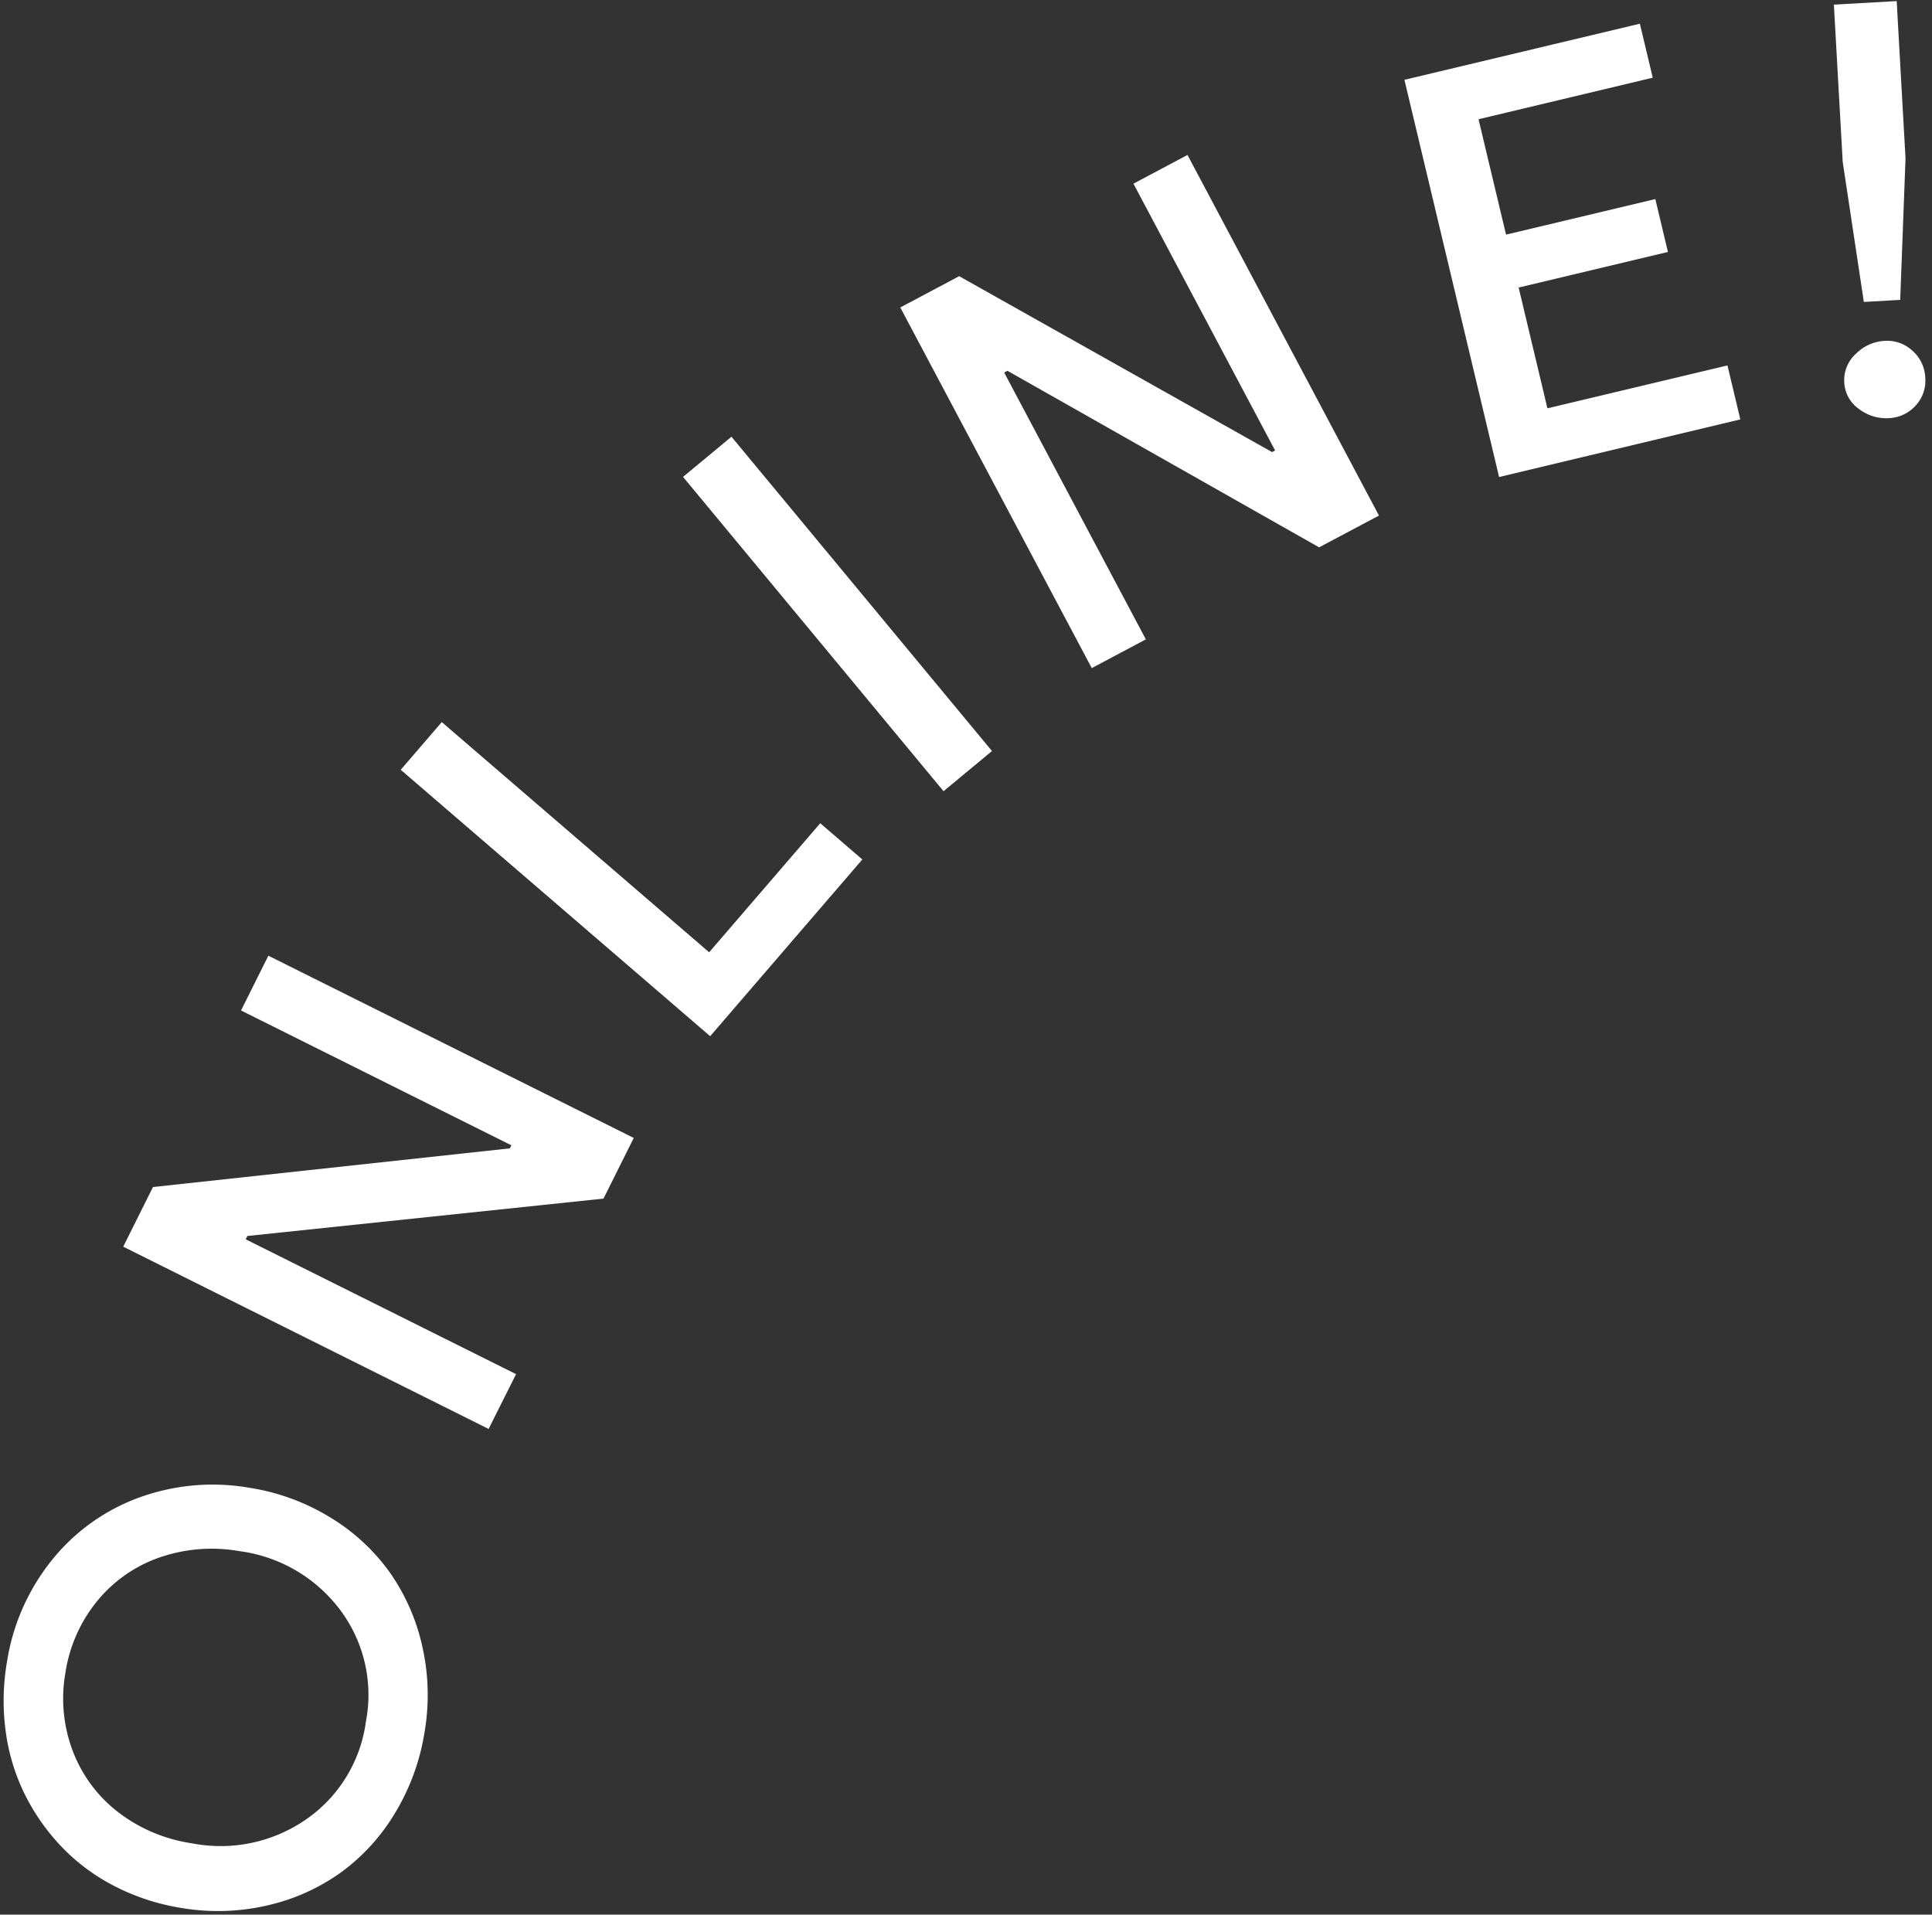
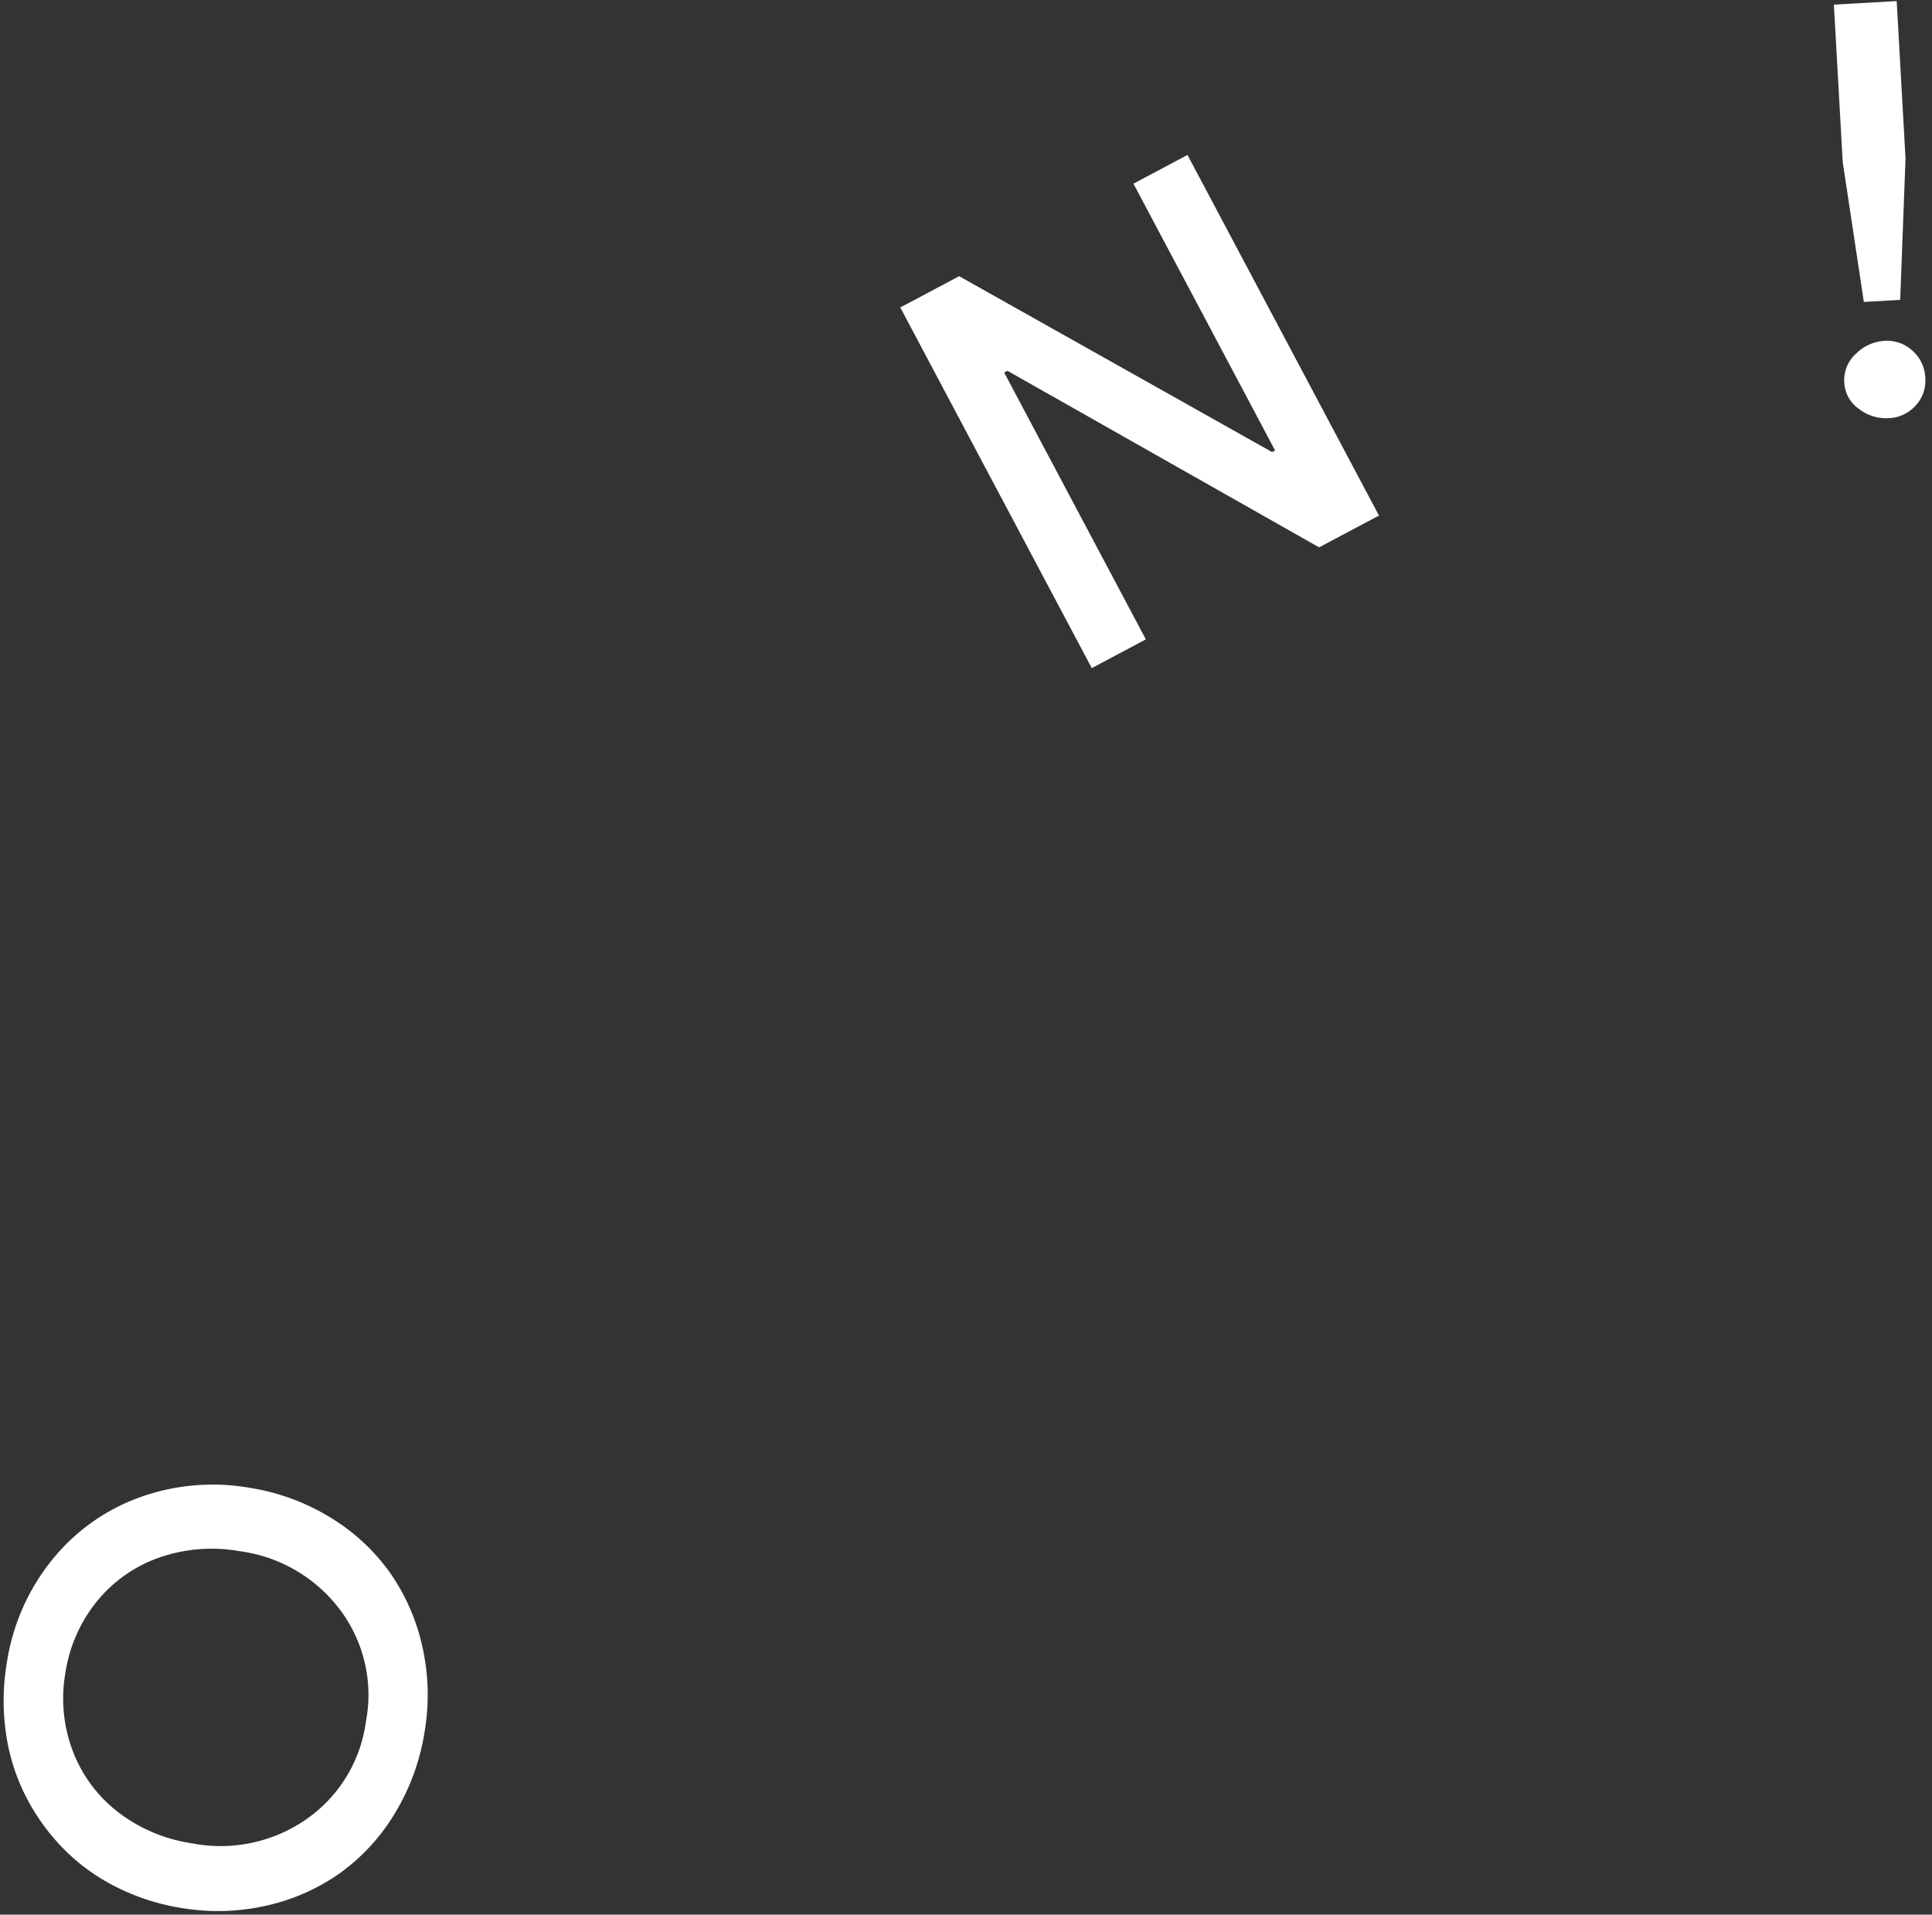
<svg xmlns="http://www.w3.org/2000/svg" width="77.73" height="77.031" viewBox="0 0 77.73 77.031">
  <rect x="0" y="0" width="77.73" height="77.031" fill="#333333" stroke="none" />
  <defs>
    <style>.a{fill:#fff;}</style>
  </defs>
  <g transform="translate(-401.421 942.006) rotate(1)">
    <g transform="translate(386.258 -950.156)">
      <path class="a" d="M393.545-845.027a8.925,8.925,0,0,1-2.649-.808,8.023,8.023,0,0,1-2.152-1.517,8.573,8.573,0,0,1-1.533-2.069,8.113,8.113,0,0,1-.837-2.524,9.174,9.174,0,0,1-.014-2.809,8.652,8.652,0,0,1,1.743-4.174,8.009,8.009,0,0,1,3.478-2.582,8.642,8.642,0,0,1,4.432-.464,8.822,8.822,0,0,1,3.24,1.124,8.1,8.1,0,0,1,2.426,2.147,8.284,8.284,0,0,1,1.376,2.953,8.839,8.839,0,0,1,.16,3.473,8.985,8.985,0,0,1-1.133,3.286,8.114,8.114,0,0,1-2.149,2.436,8.2,8.2,0,0,1-2.944,1.372A8.8,8.8,0,0,1,393.545-845.027Zm.379-2.608a6.042,6.042,0,0,0,4.585-1.04,5.694,5.694,0,0,0,2.338-3.972,5.7,5.7,0,0,0-1.109-4.473,6.045,6.045,0,0,0-4.1-2.3,6.41,6.41,0,0,0-3.193.305,5.625,5.625,0,0,0-2.484,1.792,5.959,5.959,0,0,0-1.235,2.917,5.948,5.948,0,0,0,.352,3.147,5.616,5.616,0,0,0,1.87,2.426A6.392,6.392,0,0,0,393.924-847.635Z" transform="translate(-386.258 922.937)" />
-       <path class="a" d="M407.589-874.045l-14.826-7.075,1.154-2.42,14.33-1.806.059-.124-10.97-5.234,1.061-2.223,14.826,7.075-1.174,2.461-14.3,1.754-.064.135,10.97,5.234Z" transform="translate(-388.269 932.471)" />
-       <path class="a" d="M421.068-894.256l-12.635-10.5,1.618-1.947,10.917,9.072,4.379-5.269,1.718,1.428Z" transform="translate(-393.111 936.728)" />
-       <path class="a" d="M435.269-909.5l-10.7-12.461,1.92-1.65,10.7,12.461Z" transform="translate(-398.096 941.953)" />
      <path class="a" d="M445-919.768l-7.956-14.373,2.346-1.3,12.711,6.856.121-.066-5.886-10.634,2.154-1.193,7.956,14.372-2.386,1.32-12.661-6.883-.13.073,5.886,10.634Z" transform="translate(-401.951 947.165)" />
-       <path class="a" d="M470.251-930.245l-4.087-15.912,9.432-2.422.556,2.163-6.979,1.793L470.361-940l5.98-1.536.544,2.119-5.98,1.536,1.242,4.838,7.212-1.852.556,2.163Z" transform="translate(-410.951 949.669)" />
      <path class="a" d="M491.557-943.645l-.466-6.325,2.524-.186.466,6.325-.115,5.692-1.461.108Zm.826,9.921a1.371,1.371,0,0,1-.609-1.059,1.424,1.424,0,0,1,.446-1.154,1.758,1.758,0,0,1,1.139-.542,1.5,1.5,0,0,1,1.134.375,1.523,1.523,0,0,1,.536,1.081,1.465,1.465,0,0,1-.373,1.13,1.53,1.53,0,0,1-1.068.52A1.8,1.8,0,0,1,492.382-933.724Z" transform="translate(-418.655 950.156)" />
    </g>
  </g>
</svg>